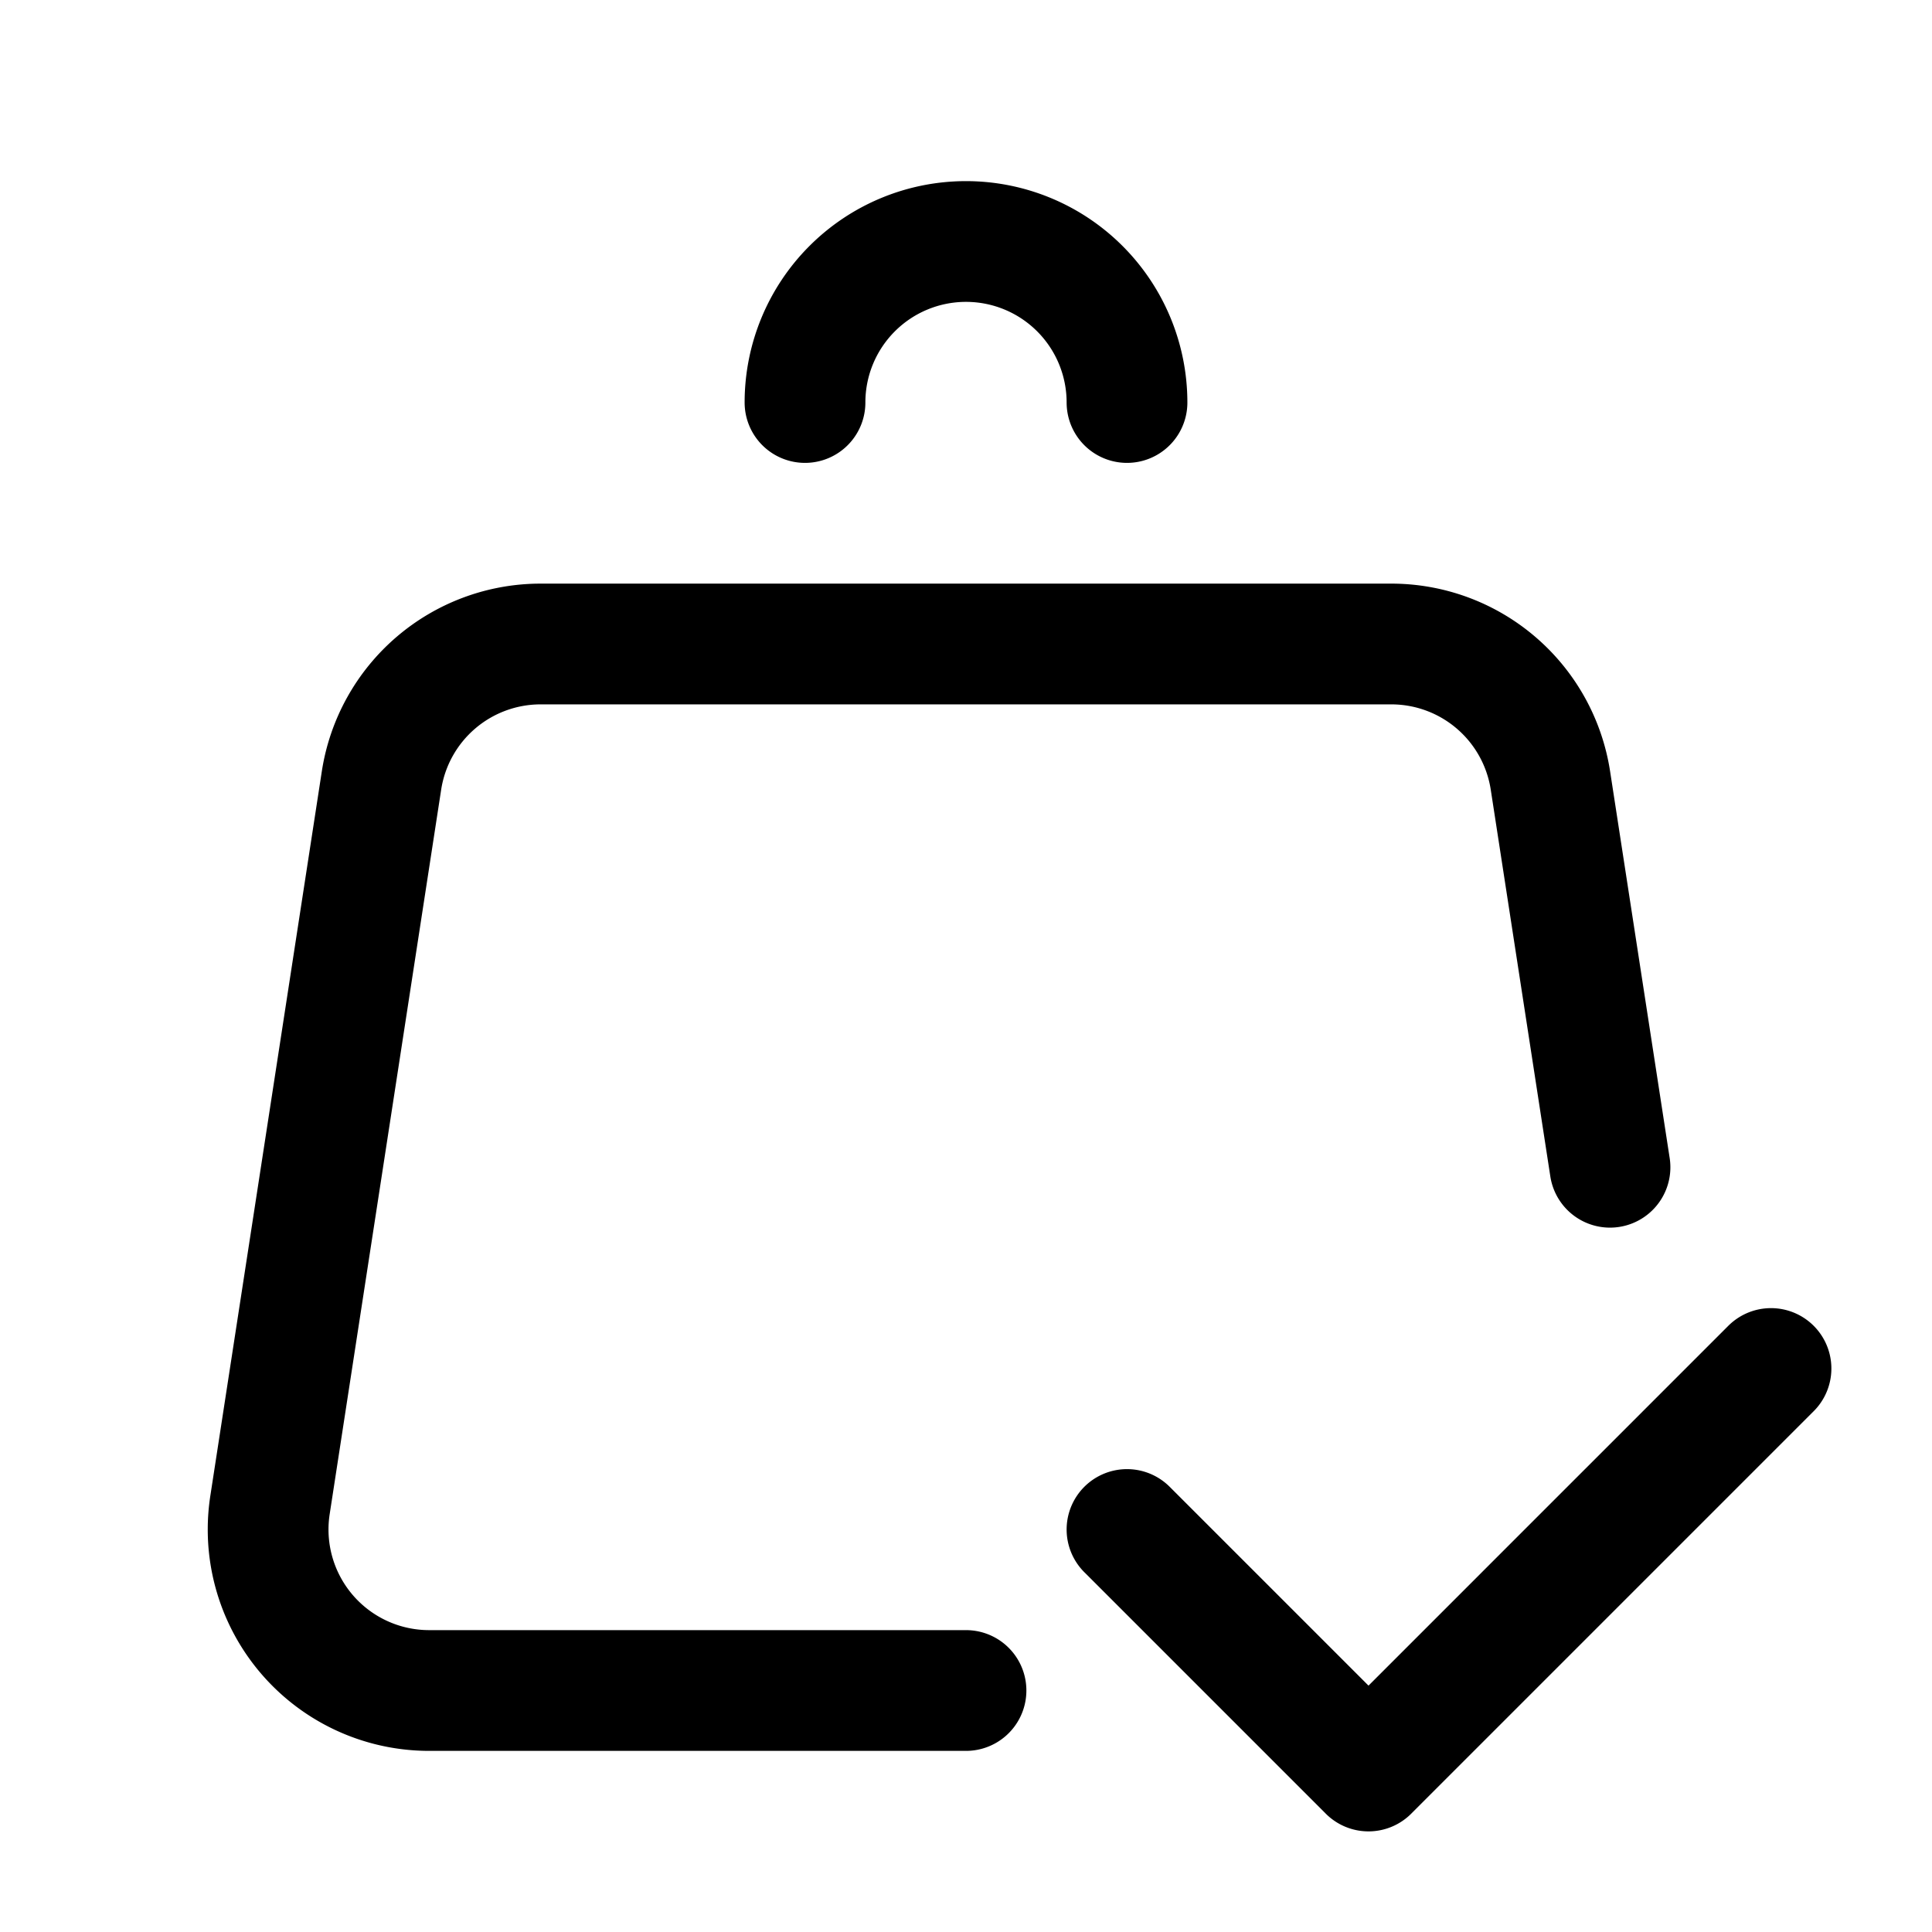
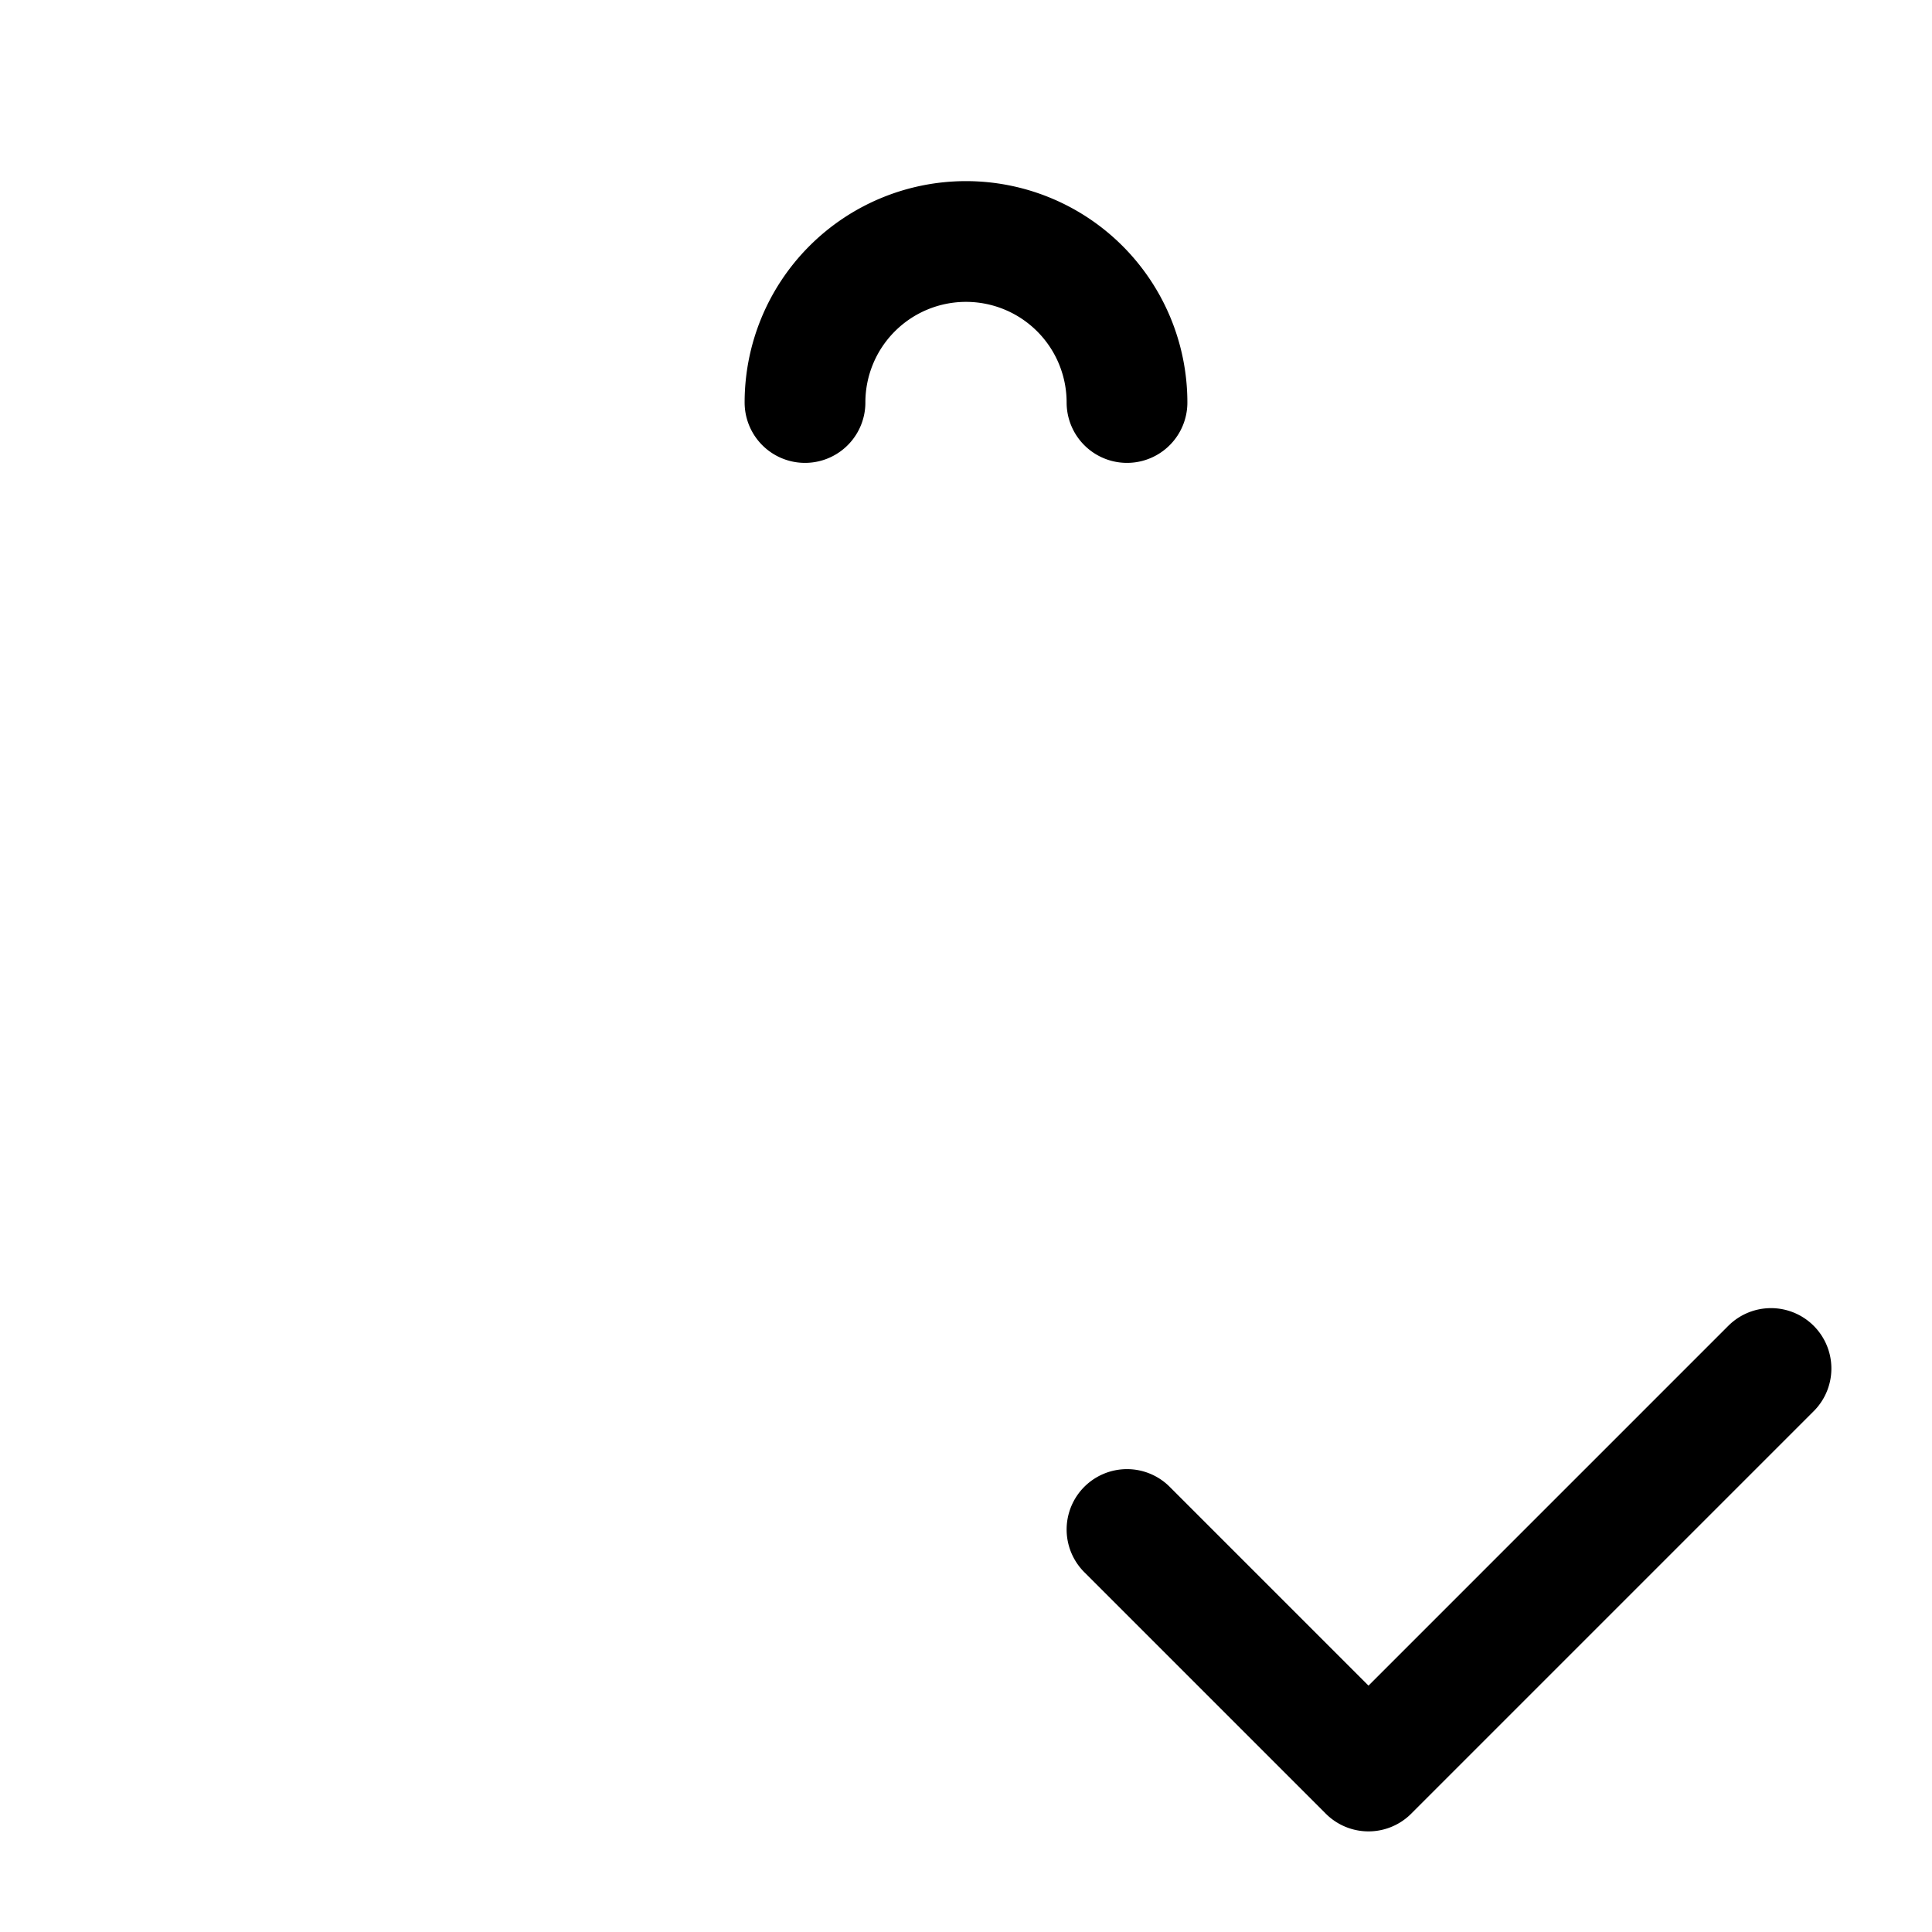
<svg xmlns="http://www.w3.org/2000/svg" width="800" height="800" viewBox="0 0 24 24">
  <g fill="none" stroke="currentColor" stroke-linecap="round" stroke-linejoin="round" stroke-width="1.5">
-     <path d="m20 14.5l-.74-4.804A2 2 0 0 0 17.285 8H6.716a2 2 0 0 0-1.977 1.696l-1.385 9A2 2 0 0 0 5.331 21H12" />
    <path d="m14 19l3 3l5-5M14 5a2 2 0 1 0-4 0" />
  </g>
</svg>